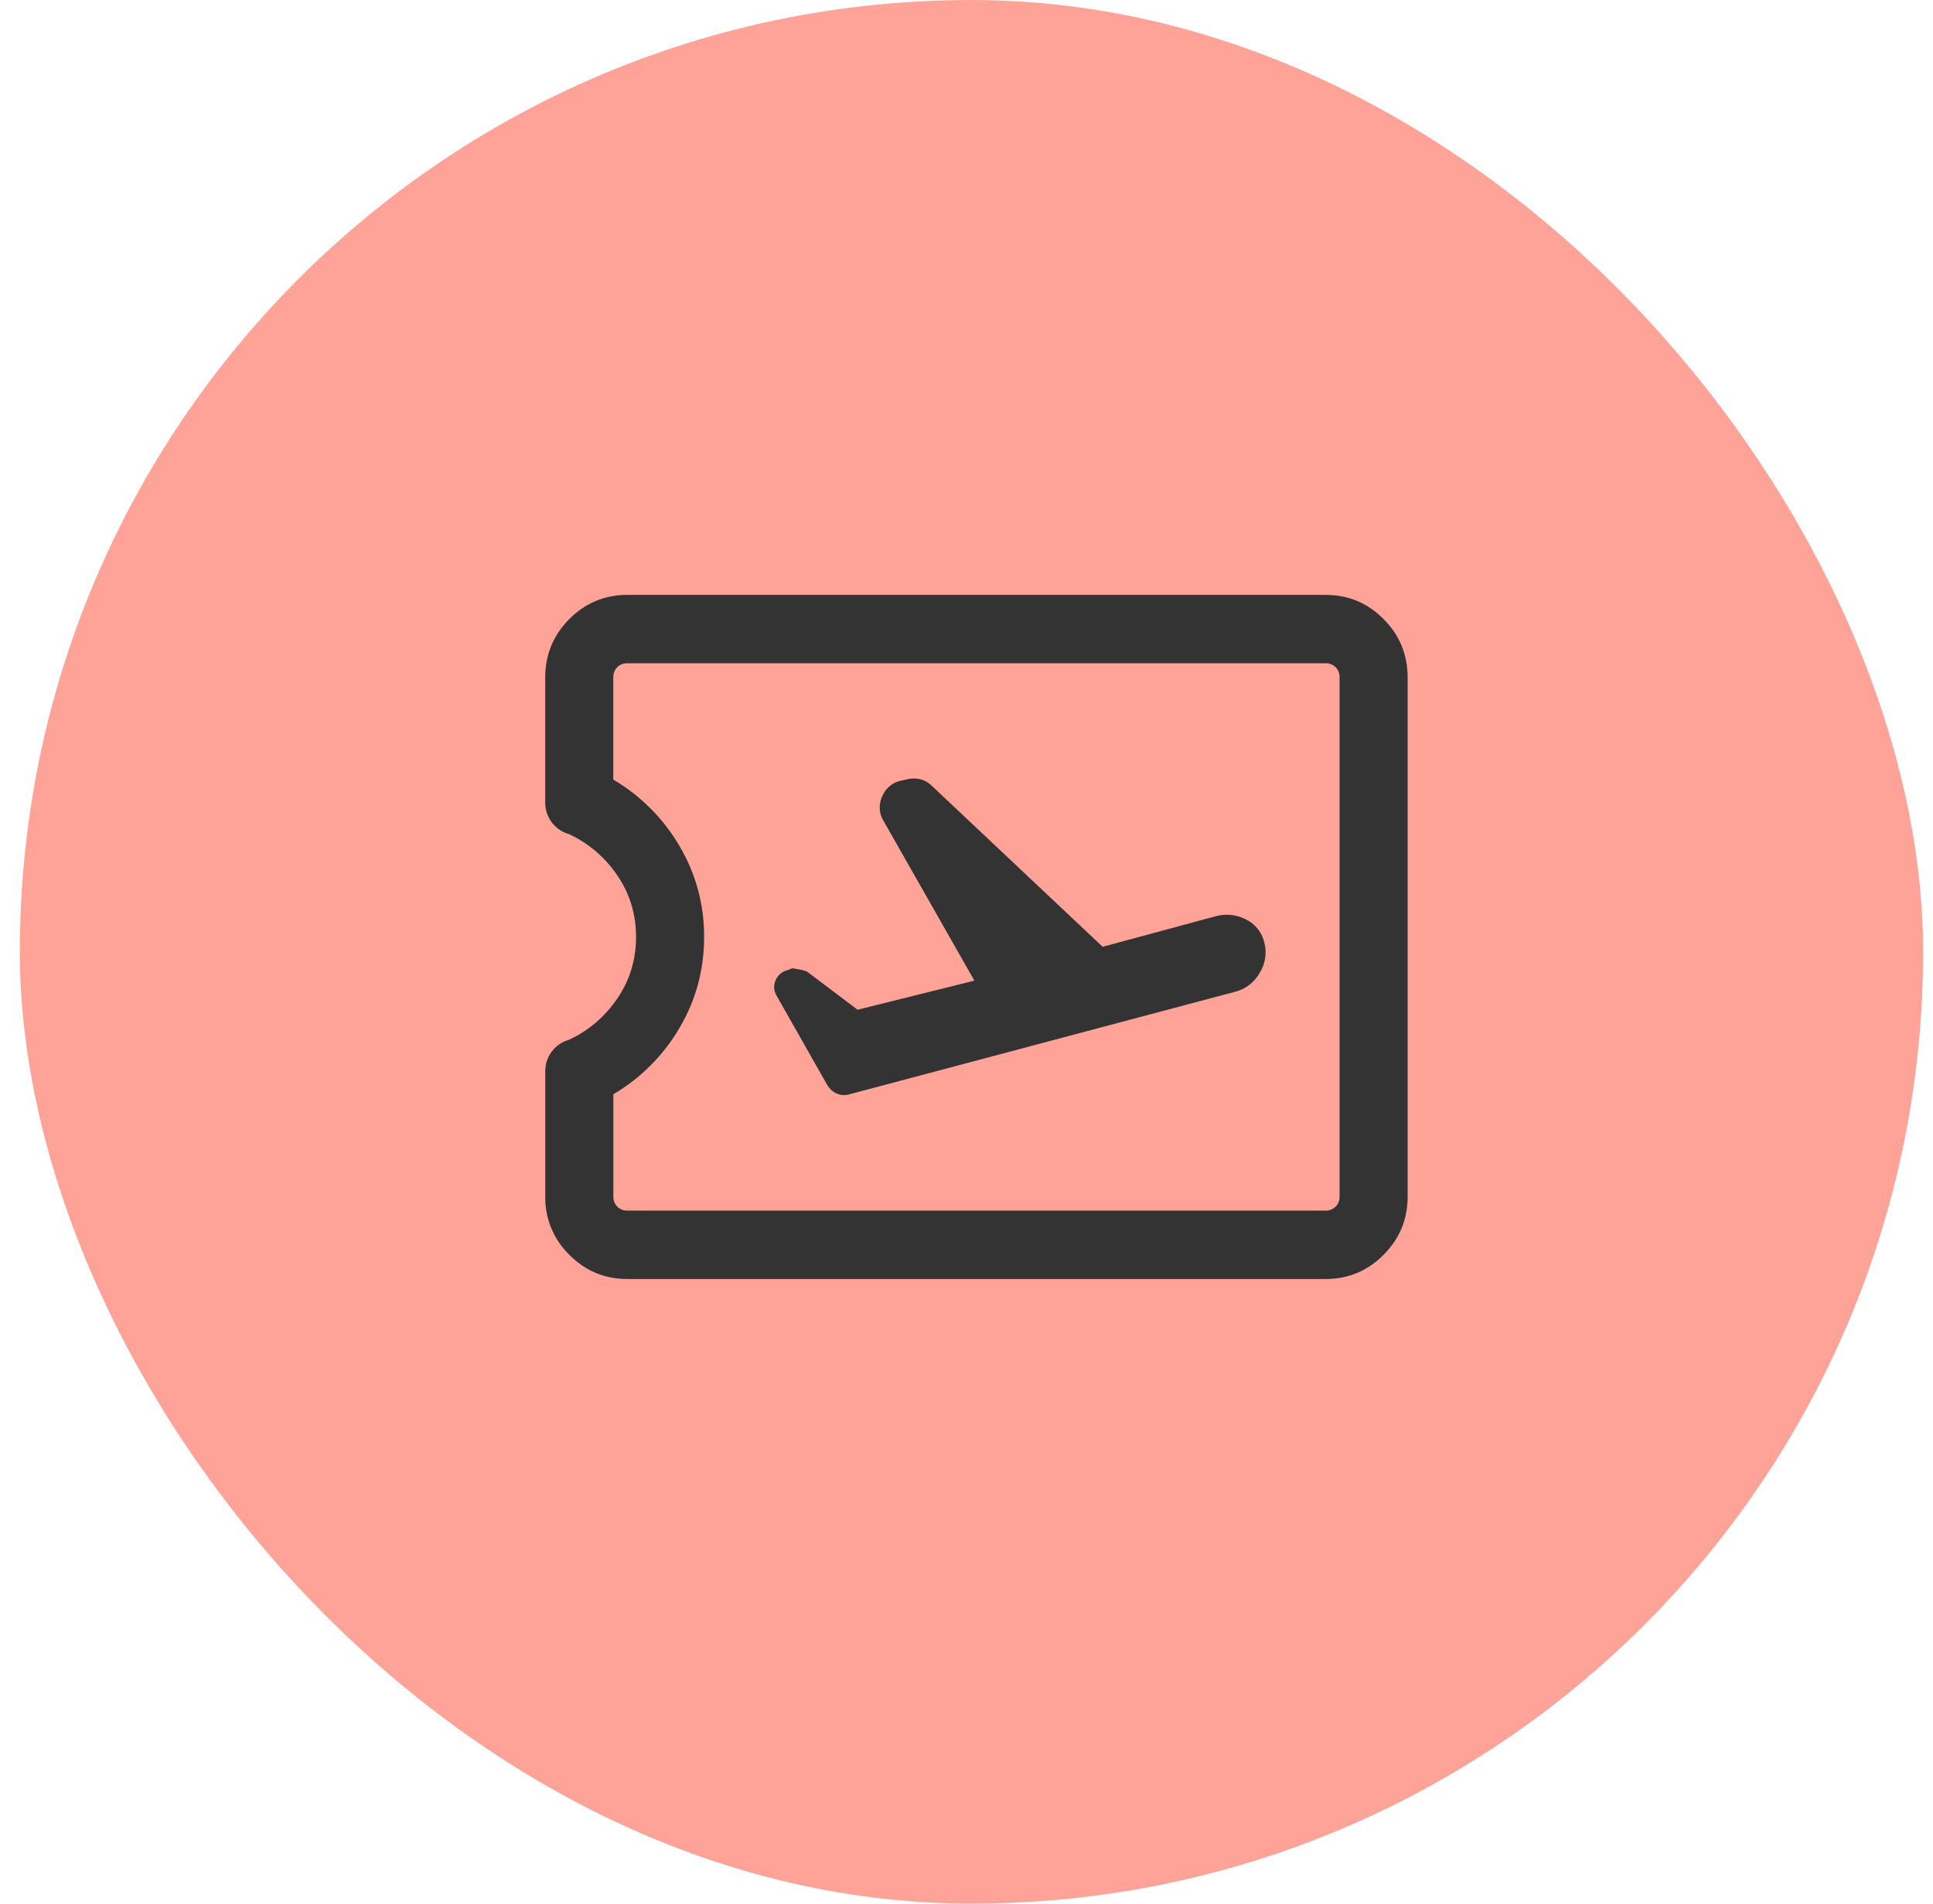
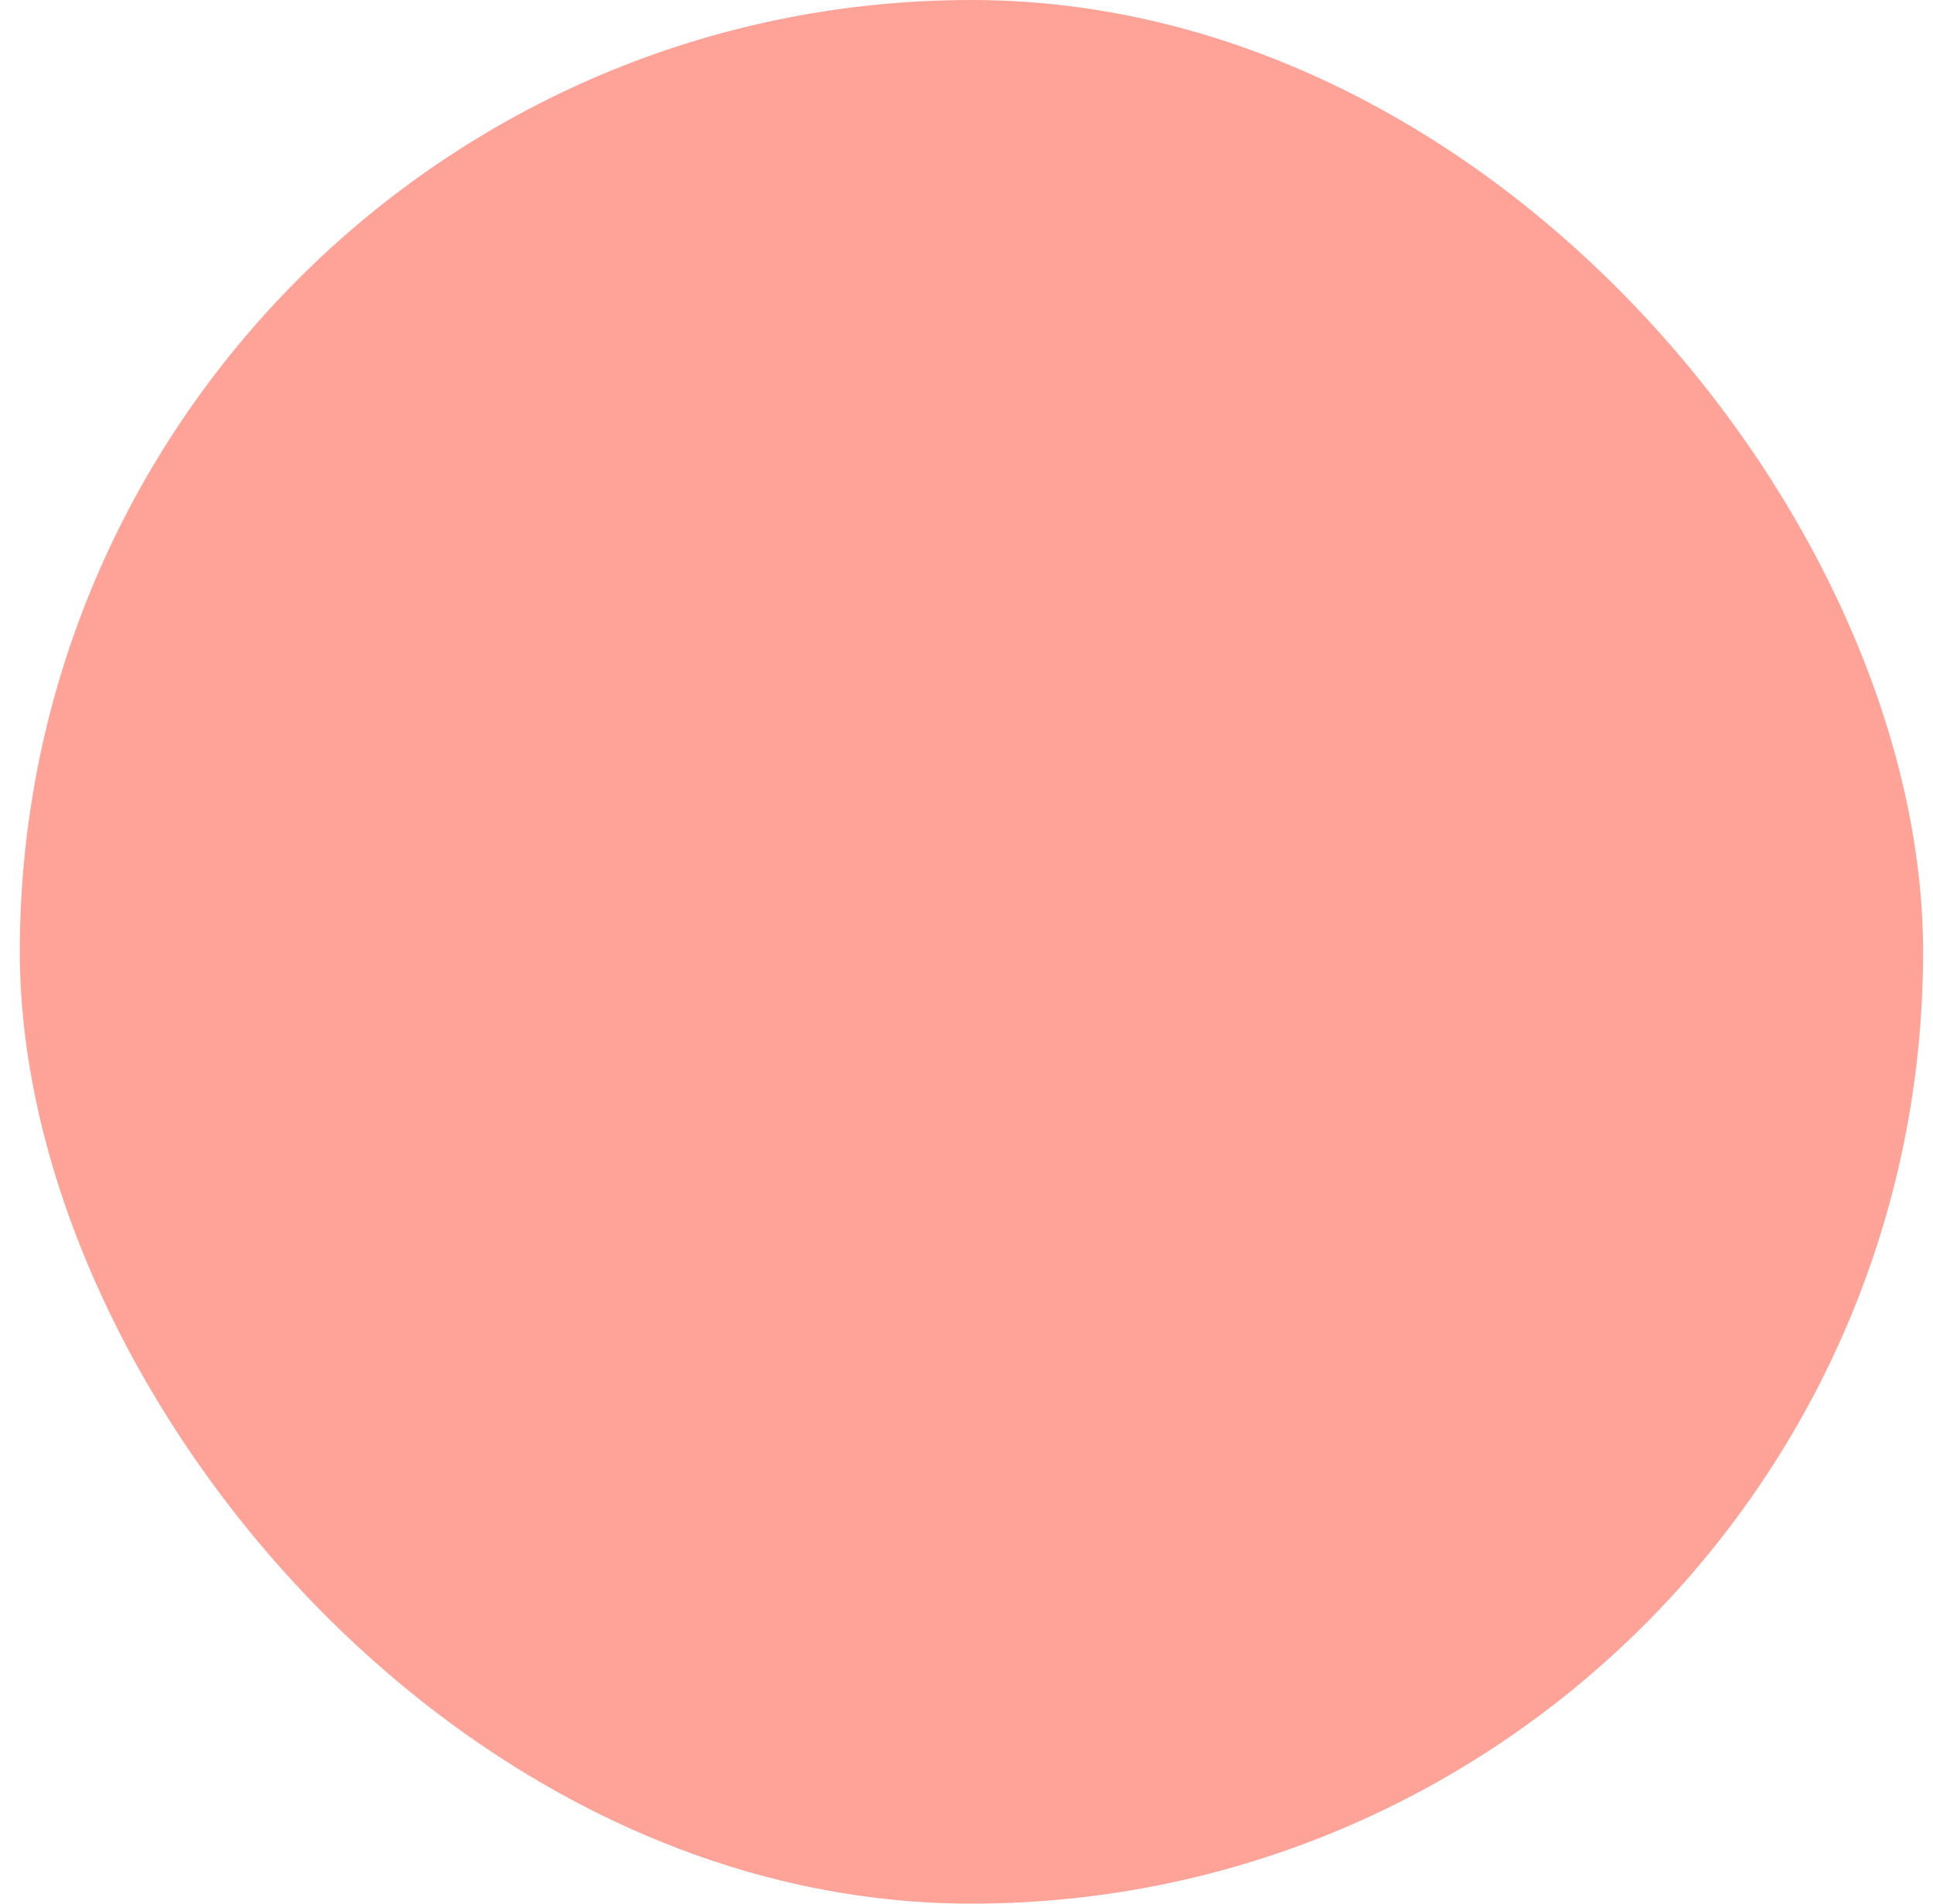
<svg xmlns="http://www.w3.org/2000/svg" width="65" height="64" viewBox="0 0 65 64" fill="none">
  <rect x="0.667" width="64" height="64" rx="32" fill="#FFA399" />
  <mask id="mask0_112_70" style="mask-type:alpha" maskUnits="userSpaceOnUse" x="16" y="15" width="33" height="32">
    <rect x="16.334" y="15" width="32" height="32" fill="#D9D9D9" />
  </mask>
  <g mask="url(#mask0_112_70)">
</g>
-   <path d="M32.765 32.969L28.838 33.947L27.153 32.676C27.096 32.635 26.926 32.594 26.644 32.553L26.483 32.615C26.394 32.636 26.312 32.677 26.243 32.736C26.173 32.794 26.119 32.868 26.083 32.952C26.045 33.035 26.027 33.126 26.033 33.217C26.038 33.308 26.066 33.396 26.113 33.473L27.81 36.465C27.892 36.608 28.004 36.71 28.146 36.77C28.291 36.829 28.452 36.833 28.599 36.781L41.522 33.346C41.698 33.304 41.862 33.225 42.006 33.116C42.15 33.006 42.27 32.868 42.358 32.71C42.453 32.558 42.516 32.389 42.543 32.212C42.569 32.036 42.56 31.855 42.514 31.683C42.475 31.515 42.398 31.358 42.291 31.224C42.183 31.09 42.046 30.982 41.891 30.908C41.578 30.747 41.216 30.709 40.877 30.804L37.079 31.831L31.334 26.419C31.229 26.312 31.096 26.236 30.95 26.199C30.798 26.161 30.64 26.163 30.489 26.204L30.314 26.242C30.169 26.269 30.035 26.332 29.921 26.425C29.808 26.518 29.72 26.638 29.665 26.774C29.602 26.906 29.574 27.051 29.583 27.197C29.591 27.343 29.637 27.484 29.715 27.607L32.765 32.969ZM21.095 43C20.334 43 19.684 42.729 19.145 42.187C18.884 41.934 18.677 41.629 18.538 41.292C18.399 40.955 18.33 40.593 18.336 40.228V36.026C18.332 35.785 18.407 35.55 18.551 35.357C18.695 35.163 18.898 35.024 19.129 34.959C19.789 34.654 20.353 34.172 20.759 33.567C21.178 32.953 21.388 32.264 21.388 31.5C21.388 30.736 21.178 30.047 20.759 29.433C20.353 28.828 19.788 28.346 19.128 28.041C18.897 27.976 18.694 27.836 18.55 27.643C18.407 27.45 18.331 27.215 18.334 26.974V22.772C18.336 22.007 18.606 21.353 19.143 20.813C19.682 20.271 20.333 20 21.095 20H44.575C45.337 20 45.987 20.271 46.525 20.813C47.064 21.354 47.334 22.008 47.334 22.772V40.228C47.334 40.993 47.064 41.647 46.525 42.187C45.986 42.729 45.336 43 44.575 43H21.095ZM21.095 40.7H44.575C44.637 40.702 44.699 40.691 44.757 40.668C44.815 40.645 44.868 40.611 44.912 40.567C44.956 40.522 44.99 40.47 45.013 40.412C45.036 40.354 45.046 40.292 45.045 40.229V22.771C45.047 22.708 45.036 22.646 45.013 22.587C44.99 22.529 44.956 22.476 44.912 22.432C44.868 22.388 44.815 22.353 44.758 22.331C44.7 22.308 44.638 22.297 44.576 22.299H21.093C21.031 22.297 20.969 22.307 20.911 22.33C20.853 22.353 20.8 22.388 20.756 22.432C20.712 22.476 20.678 22.529 20.655 22.587C20.633 22.645 20.622 22.707 20.623 22.769V26.21C21.546 26.753 22.314 27.525 22.855 28.452C23.403 29.386 23.677 30.402 23.677 31.5C23.677 32.6 23.404 33.616 22.856 34.548C22.315 35.475 21.547 36.246 20.625 36.79V40.228C20.623 40.29 20.634 40.353 20.657 40.411C20.679 40.469 20.714 40.522 20.758 40.567C20.802 40.611 20.854 40.645 20.912 40.668C20.97 40.691 21.033 40.702 21.095 40.7Z" fill="#333333" />
</svg>